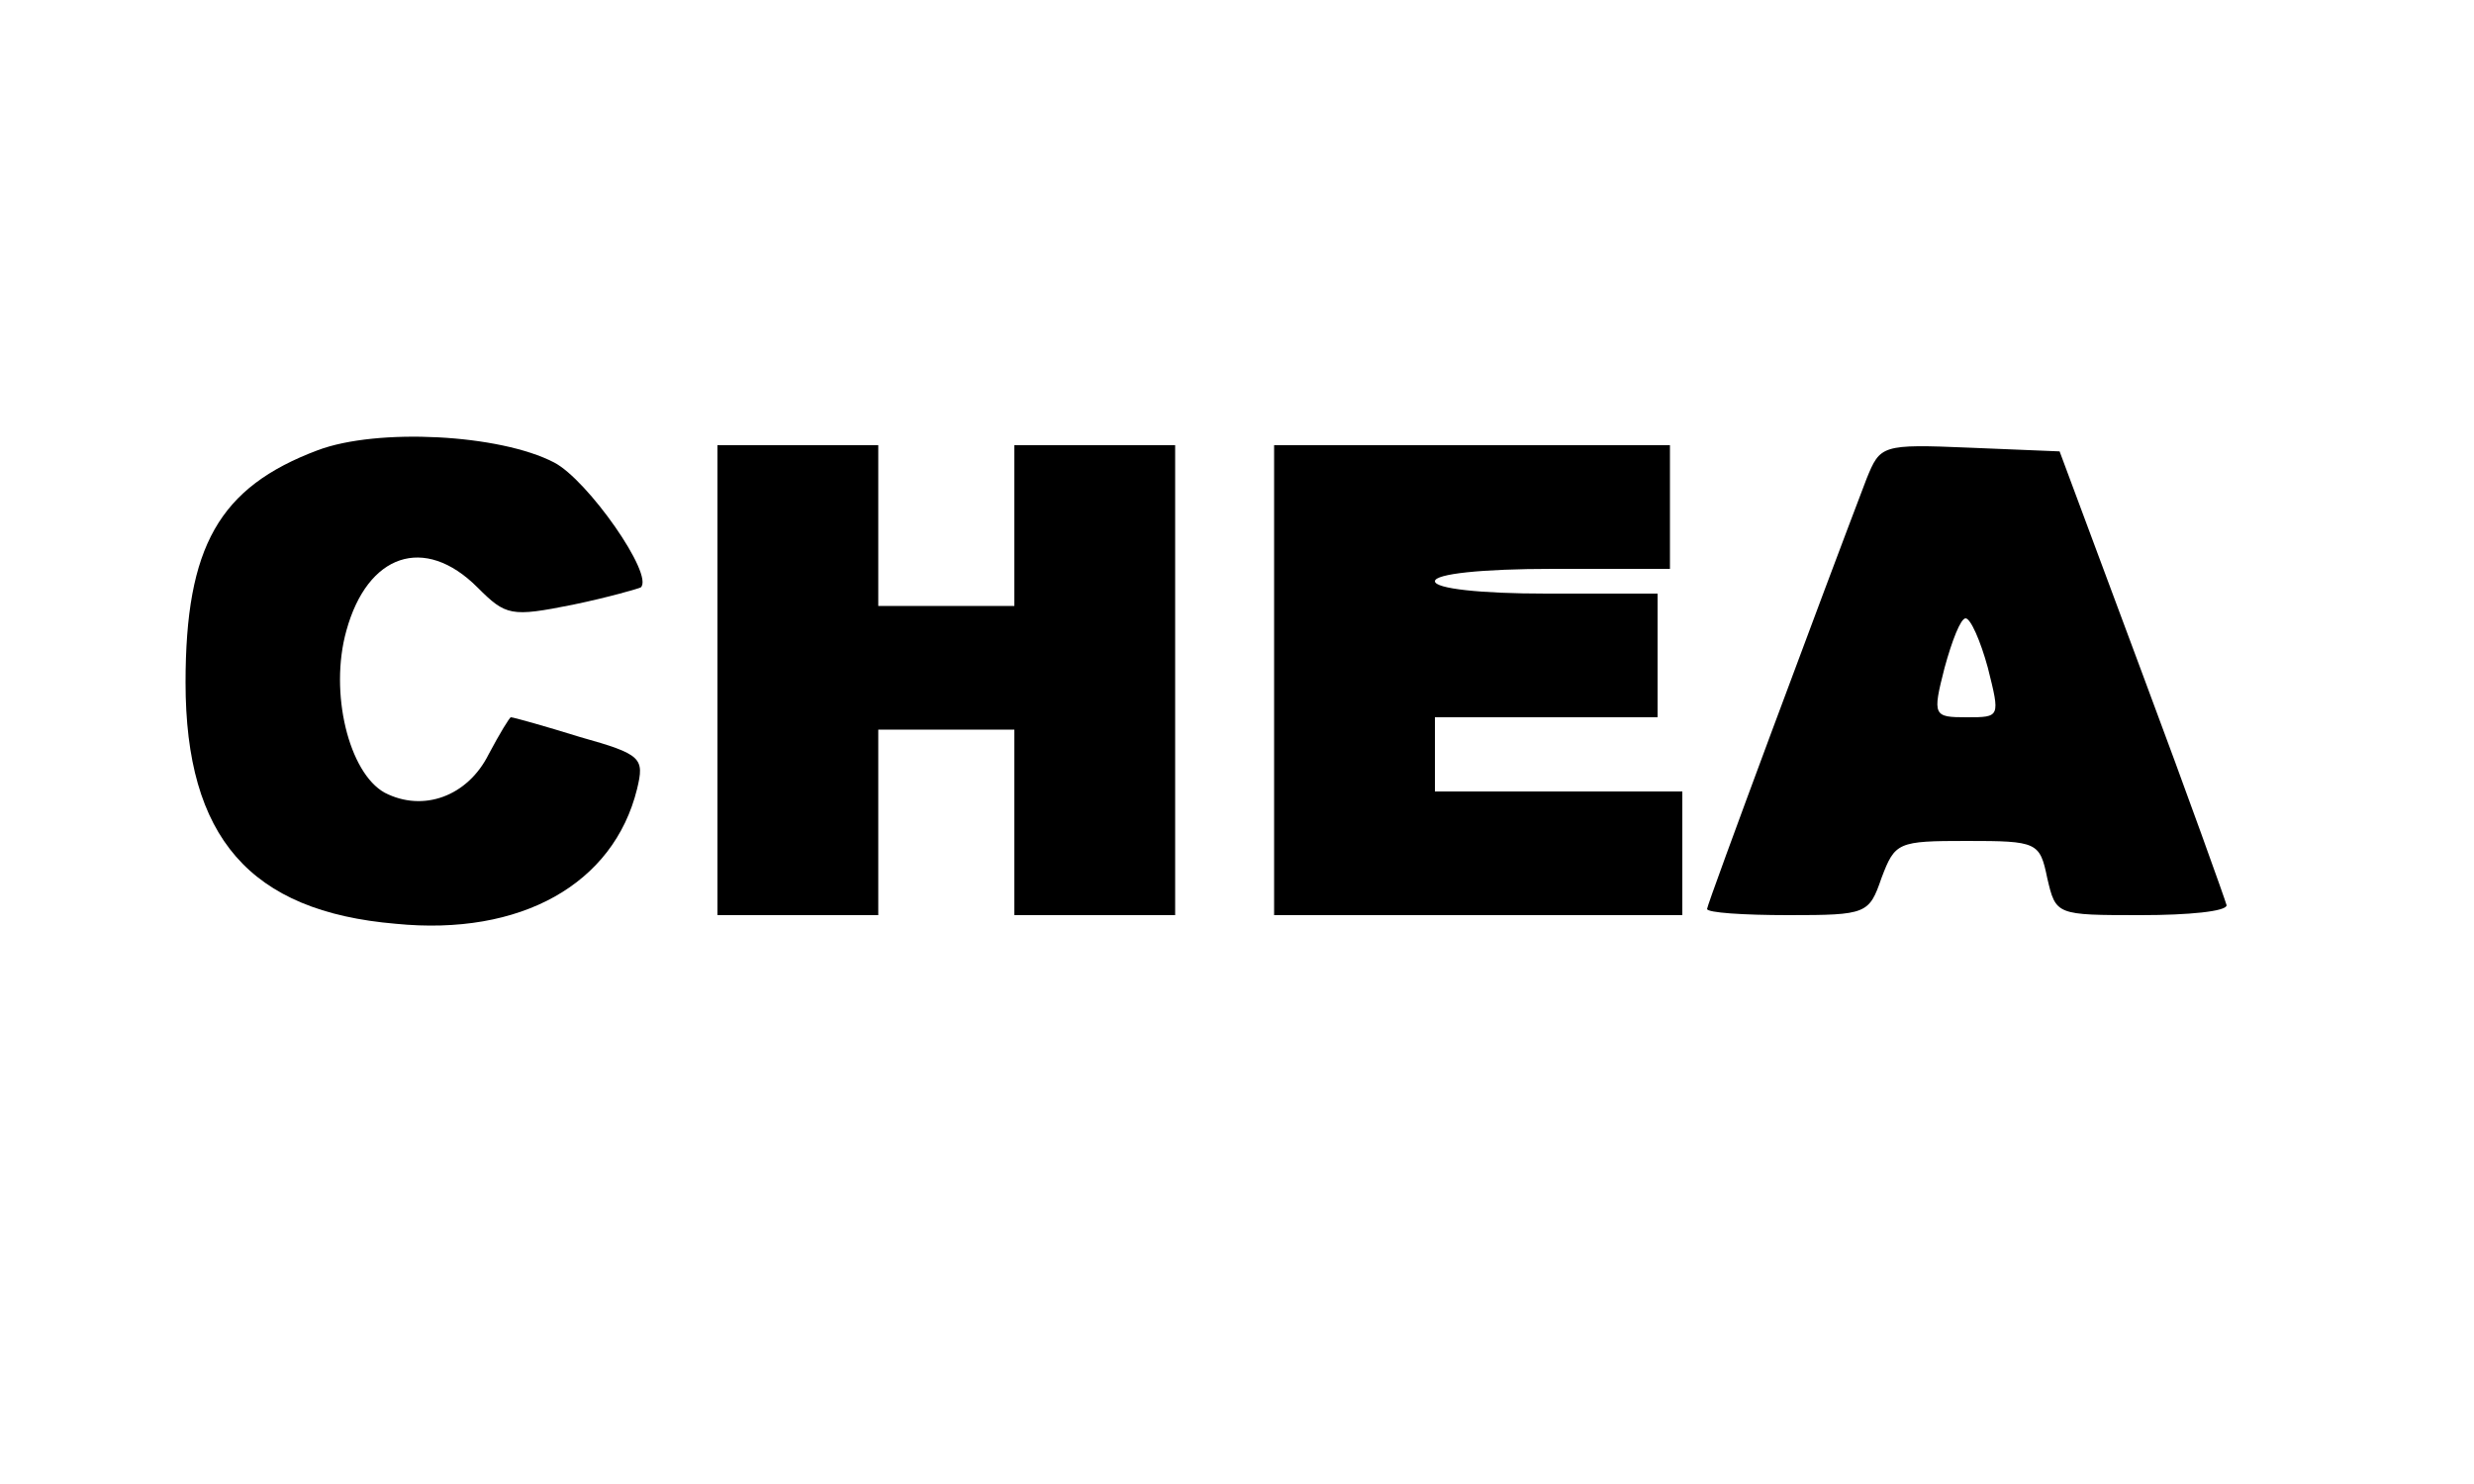
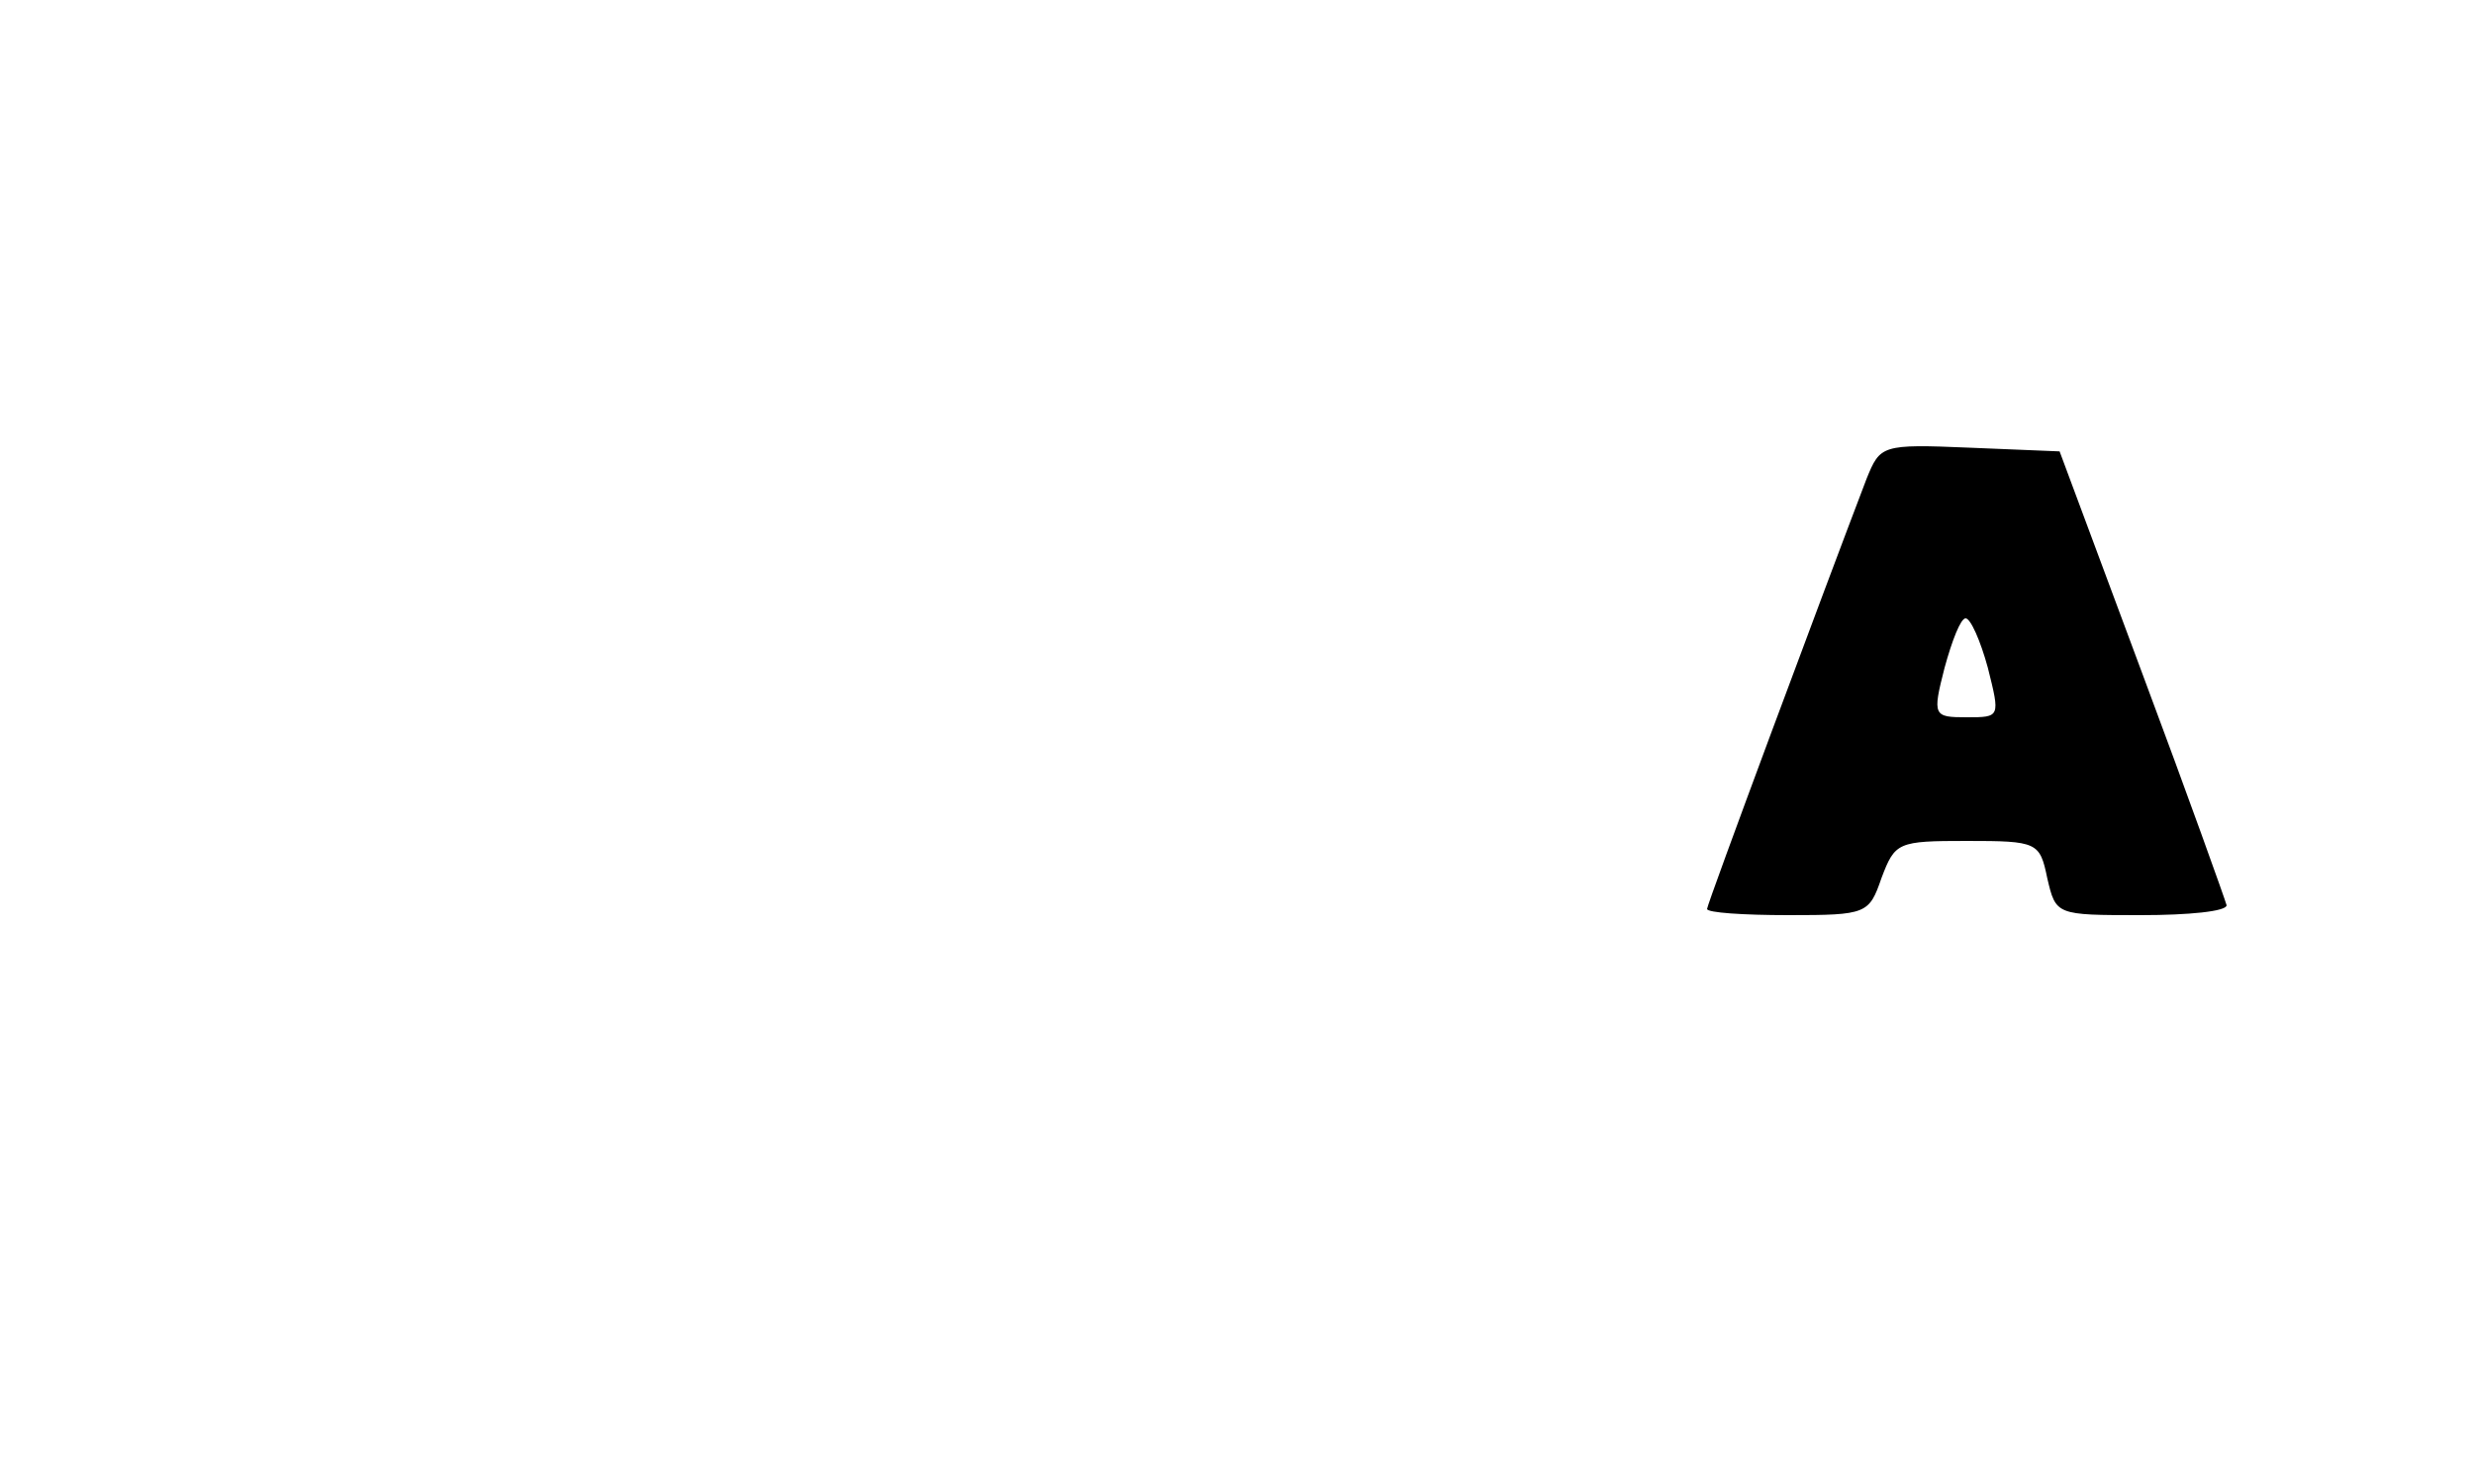
<svg xmlns="http://www.w3.org/2000/svg" version="1.0" width="200pt" height="120pt" viewBox="0 0 200 120" preserveAspectRatio="xMidYMid meet">
  <g transform="translate(0,120) scale(0.1,-0.1)" fill="#000000" stroke="none">
-     <path d="M257 836 c-80 -30 -107 -78 -107 -188 0 -125 52 -185 170 -195 101 -10 176 32 195 109 6 25 4 28 -46 42 -29 9 -54 16 -56 16 -1 0 -9 -13 -18 -30 -17 -34 -53 -47 -84 -31 -29 16 -45 81 -31 131 17 62 63 78 106 35 23 -23 27 -24 77 -14 29 6 53 13 55 14 11 10 -43 87 -70 101 -44 23 -143 28 -191 10z" />
-     <path d="M580 650 l0 -190 65 0 65 0 0 75 0 75 55 0 55 0 0 -75 0 -75 65 0 65 0 0 190 0 190 -65 0 -65 0 0 -65 0 -65 -55 0 -55 0 0 65 0 65 -65 0 -65 0 0 -190z" />
-     <path d="M1030 650 l0 -190 165 0 165 0 0 50 0 50 -100 0 -100 0 0 30 0 30 90 0 90 0 0 50 0 50 -90 0 c-53 0 -90 4 -90 10 0 6 38 10 95 10 l95 0 0 50 0 50 -160 0 -160 0 0 -190z" />
    <path d="M1509 813 c-34 -89 -129 -344 -129 -348 0 -3 29 -5 66 -5 63 0 65 1 75 30 11 29 13 30 69 30 57 0 59 -1 65 -30 7 -30 7 -30 76 -30 38 0 69 3 69 8 -1 4 -31 88 -68 187 l-67 180 -73 3 c-71 3 -72 2 -83 -25z m98 -153 c10 -40 10 -40 -17 -40 -27 0 -28 1 -18 40 6 22 13 40 17 40 4 0 12 -18 18 -40z" />
  </g>
</svg>